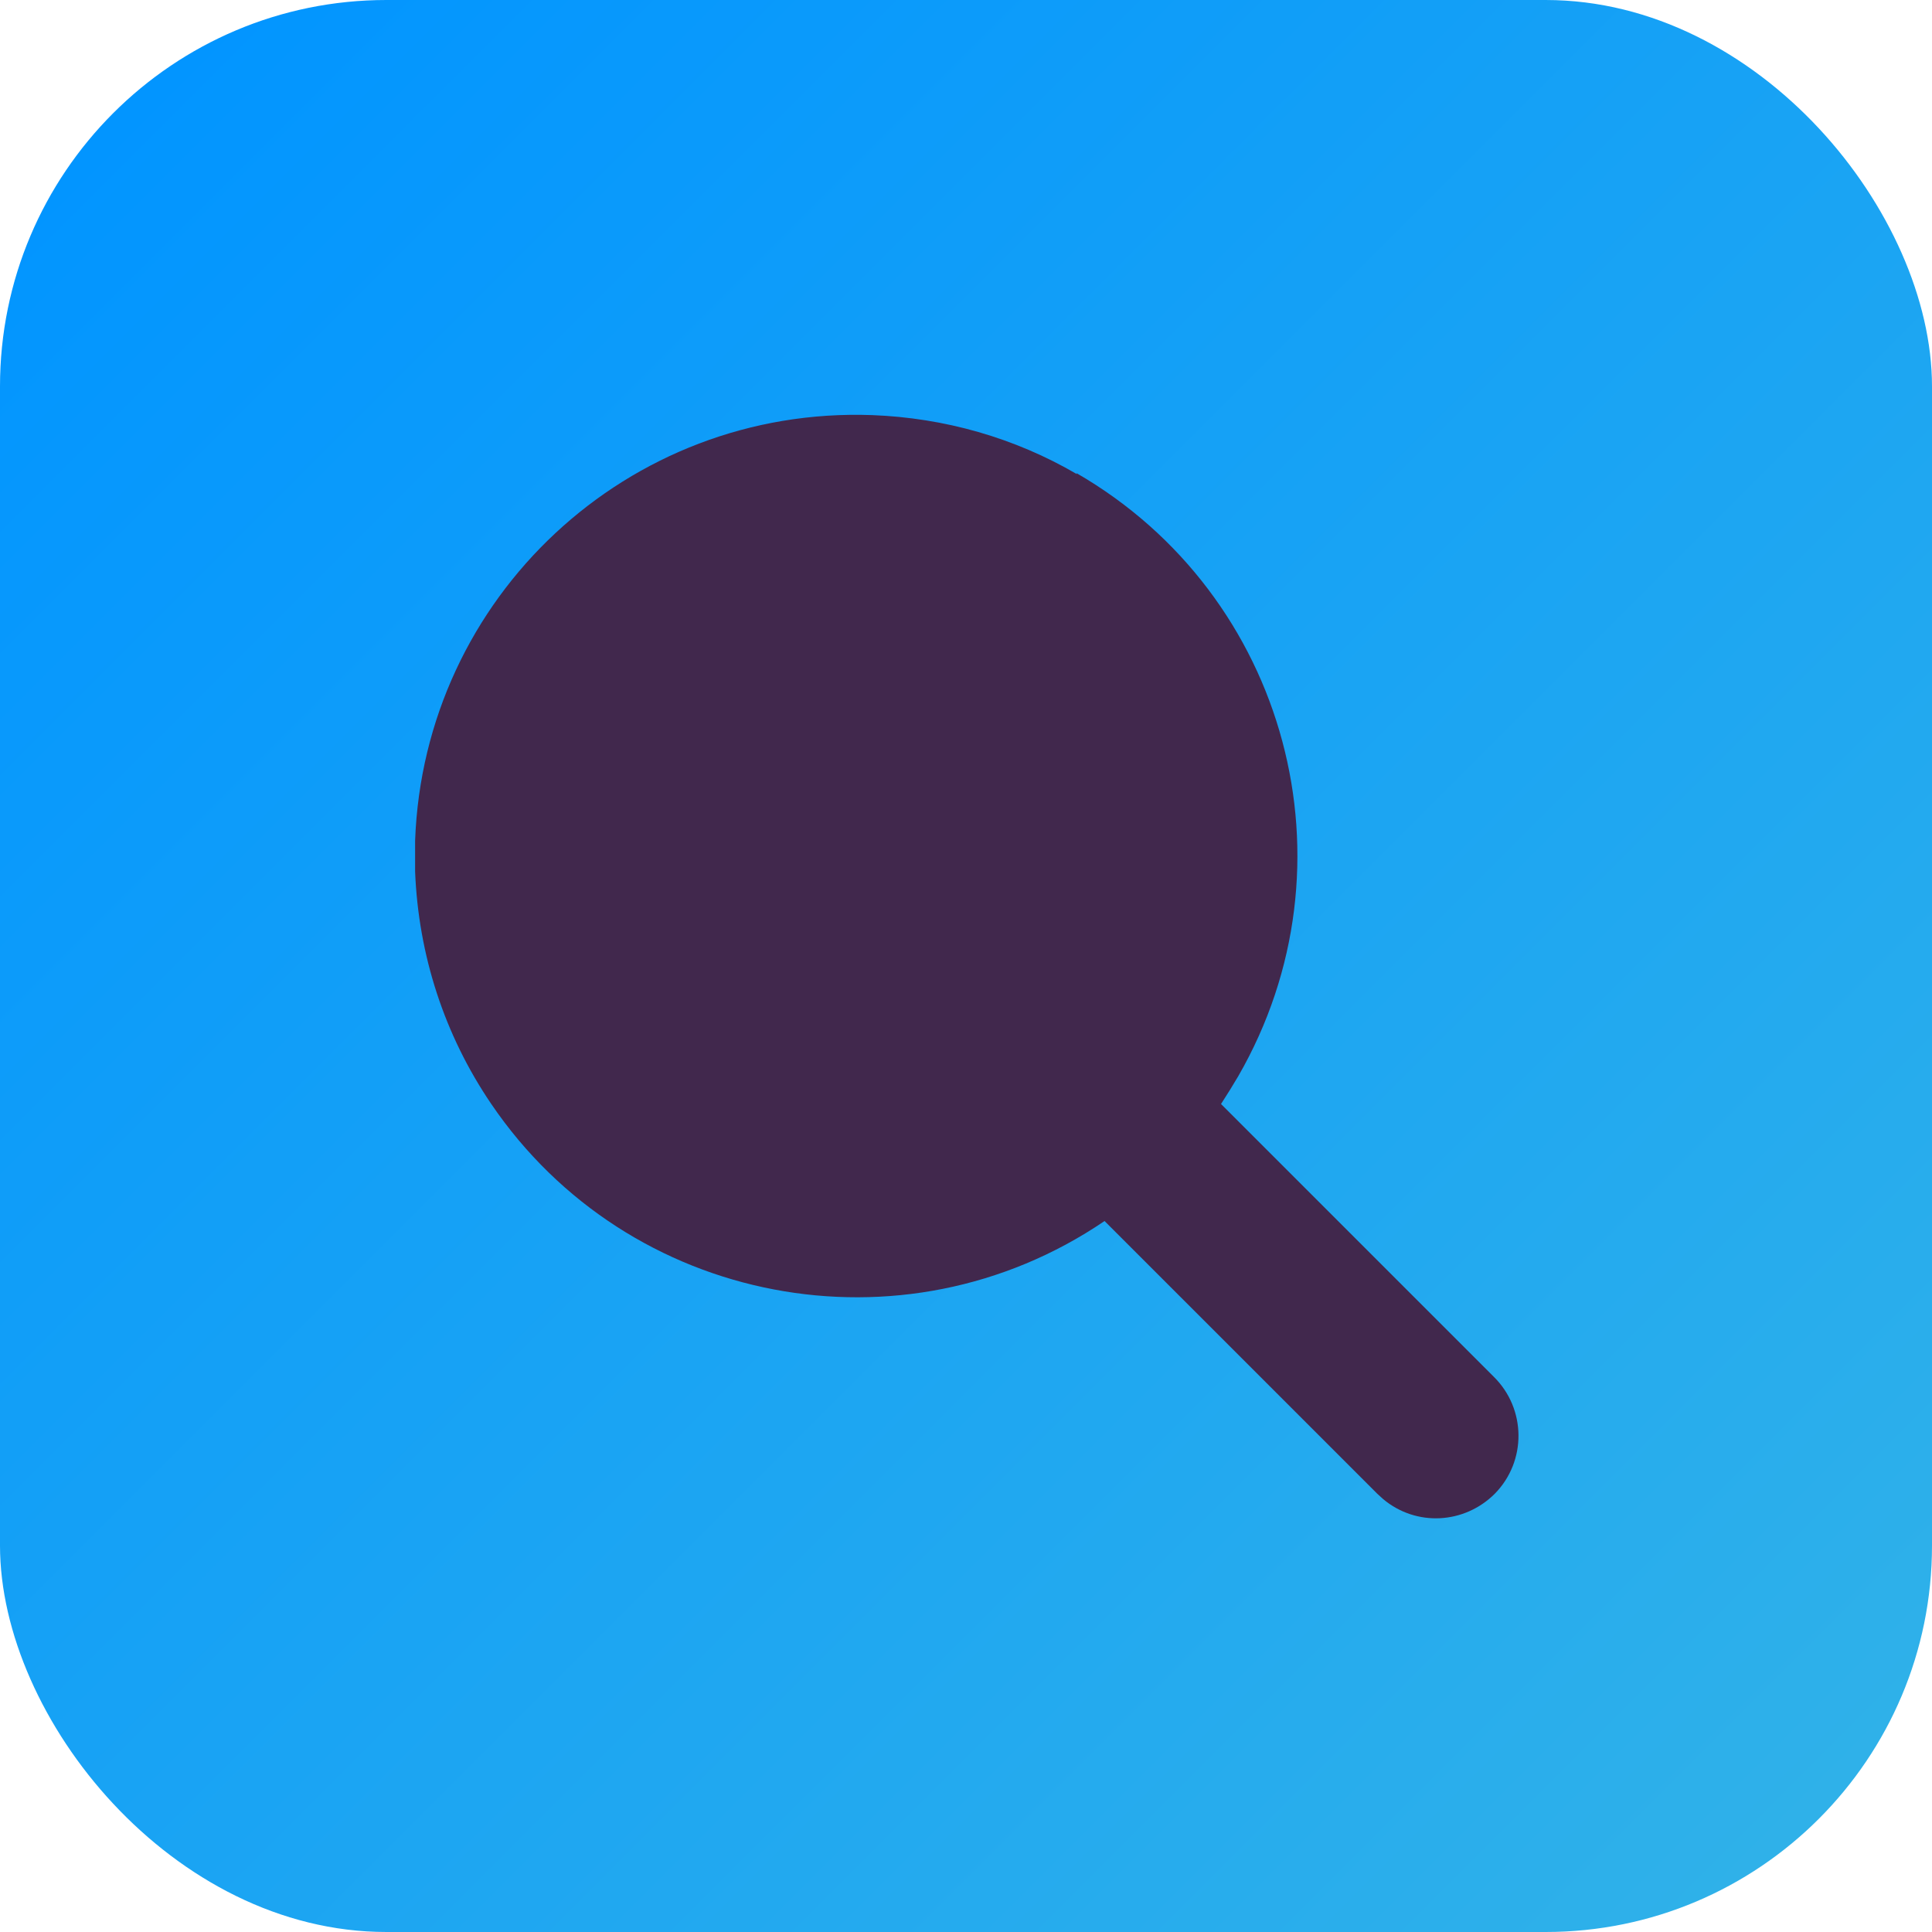
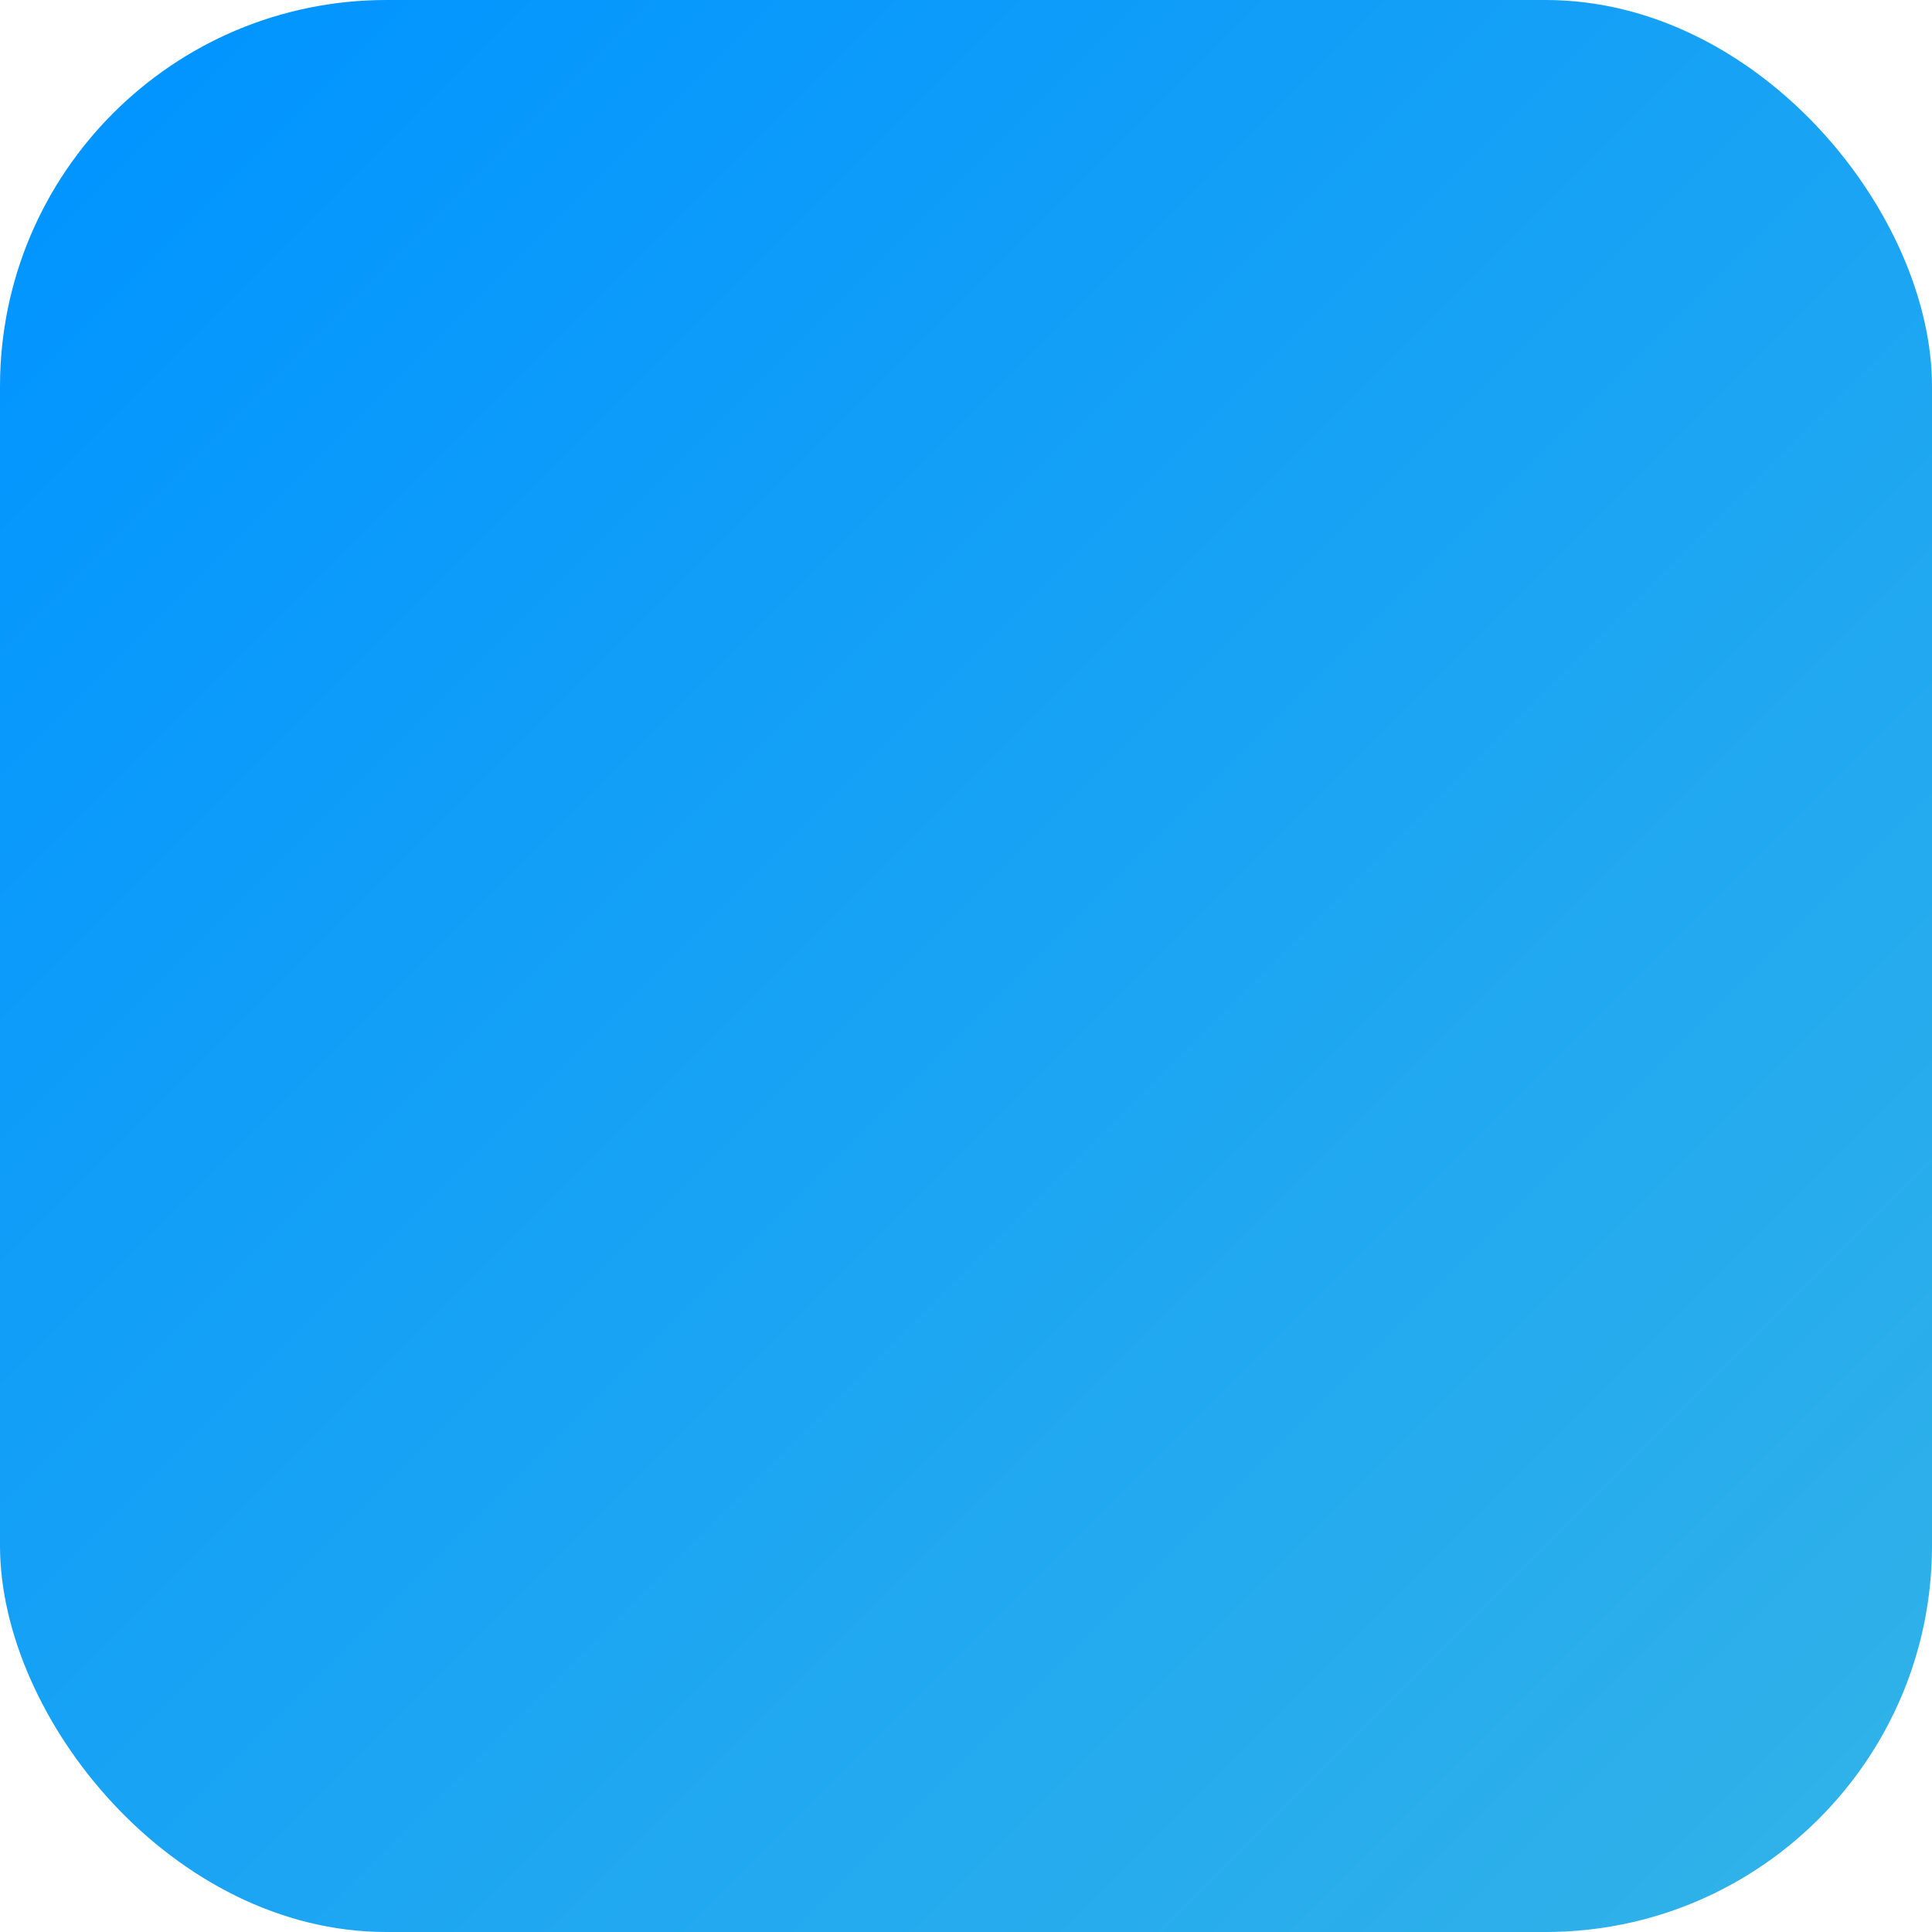
<svg xmlns="http://www.w3.org/2000/svg" viewBox="0 0 35 35">
  <defs>
    <style>
      .cls-1 {
        fill: none;
      }

      .cls-1, .cls-2, .cls-3 {
        stroke-width: 0px;
      }

      .cls-2 {
        fill: url(#linear-gradient);
      }

      .cls-3 {
        fill: #41284d;
      }
    </style>
    <linearGradient id="linear-gradient" x1="2.05" y1="2.05" x2="32.95" y2="32.95" gradientUnits="userSpaceOnUse">
      <stop offset="0" stop-color="#0295ff" />
      <stop offset="1" stop-color="#2fb1e9" />
    </linearGradient>
  </defs>
  <g id="Layer_2" data-name="Layer 2">
    <rect class="cls-2" width="35" height="35" rx="7" ry="7" />
  </g>
  <g id="Layer_1" data-name="Layer 1">
    <g>
-       <path class="cls-1" d="m5.5,5.5h24v24H5.5V5.5Z" />
-       <path class="cls-3" d="m19.5,8.57c3.83,2.21,5.14,7.1,2.93,10.93-.1.17-.2.33-.31.5l4.94,4.94c.59.58.6,1.53.02,2.12-.55.55-1.42.6-2.02.1l-.11-.1-4.94-4.94c-3.65,2.48-8.63,1.53-11.11-2.12-.85-1.25-1.32-2.7-1.38-4.21v-.28s0-.28,0-.28c.16-4.42,3.86-7.87,8.28-7.71,1.31.05,2.58.41,3.71,1.07Z" />
-     </g>
+       </g>
  </g>
</svg>